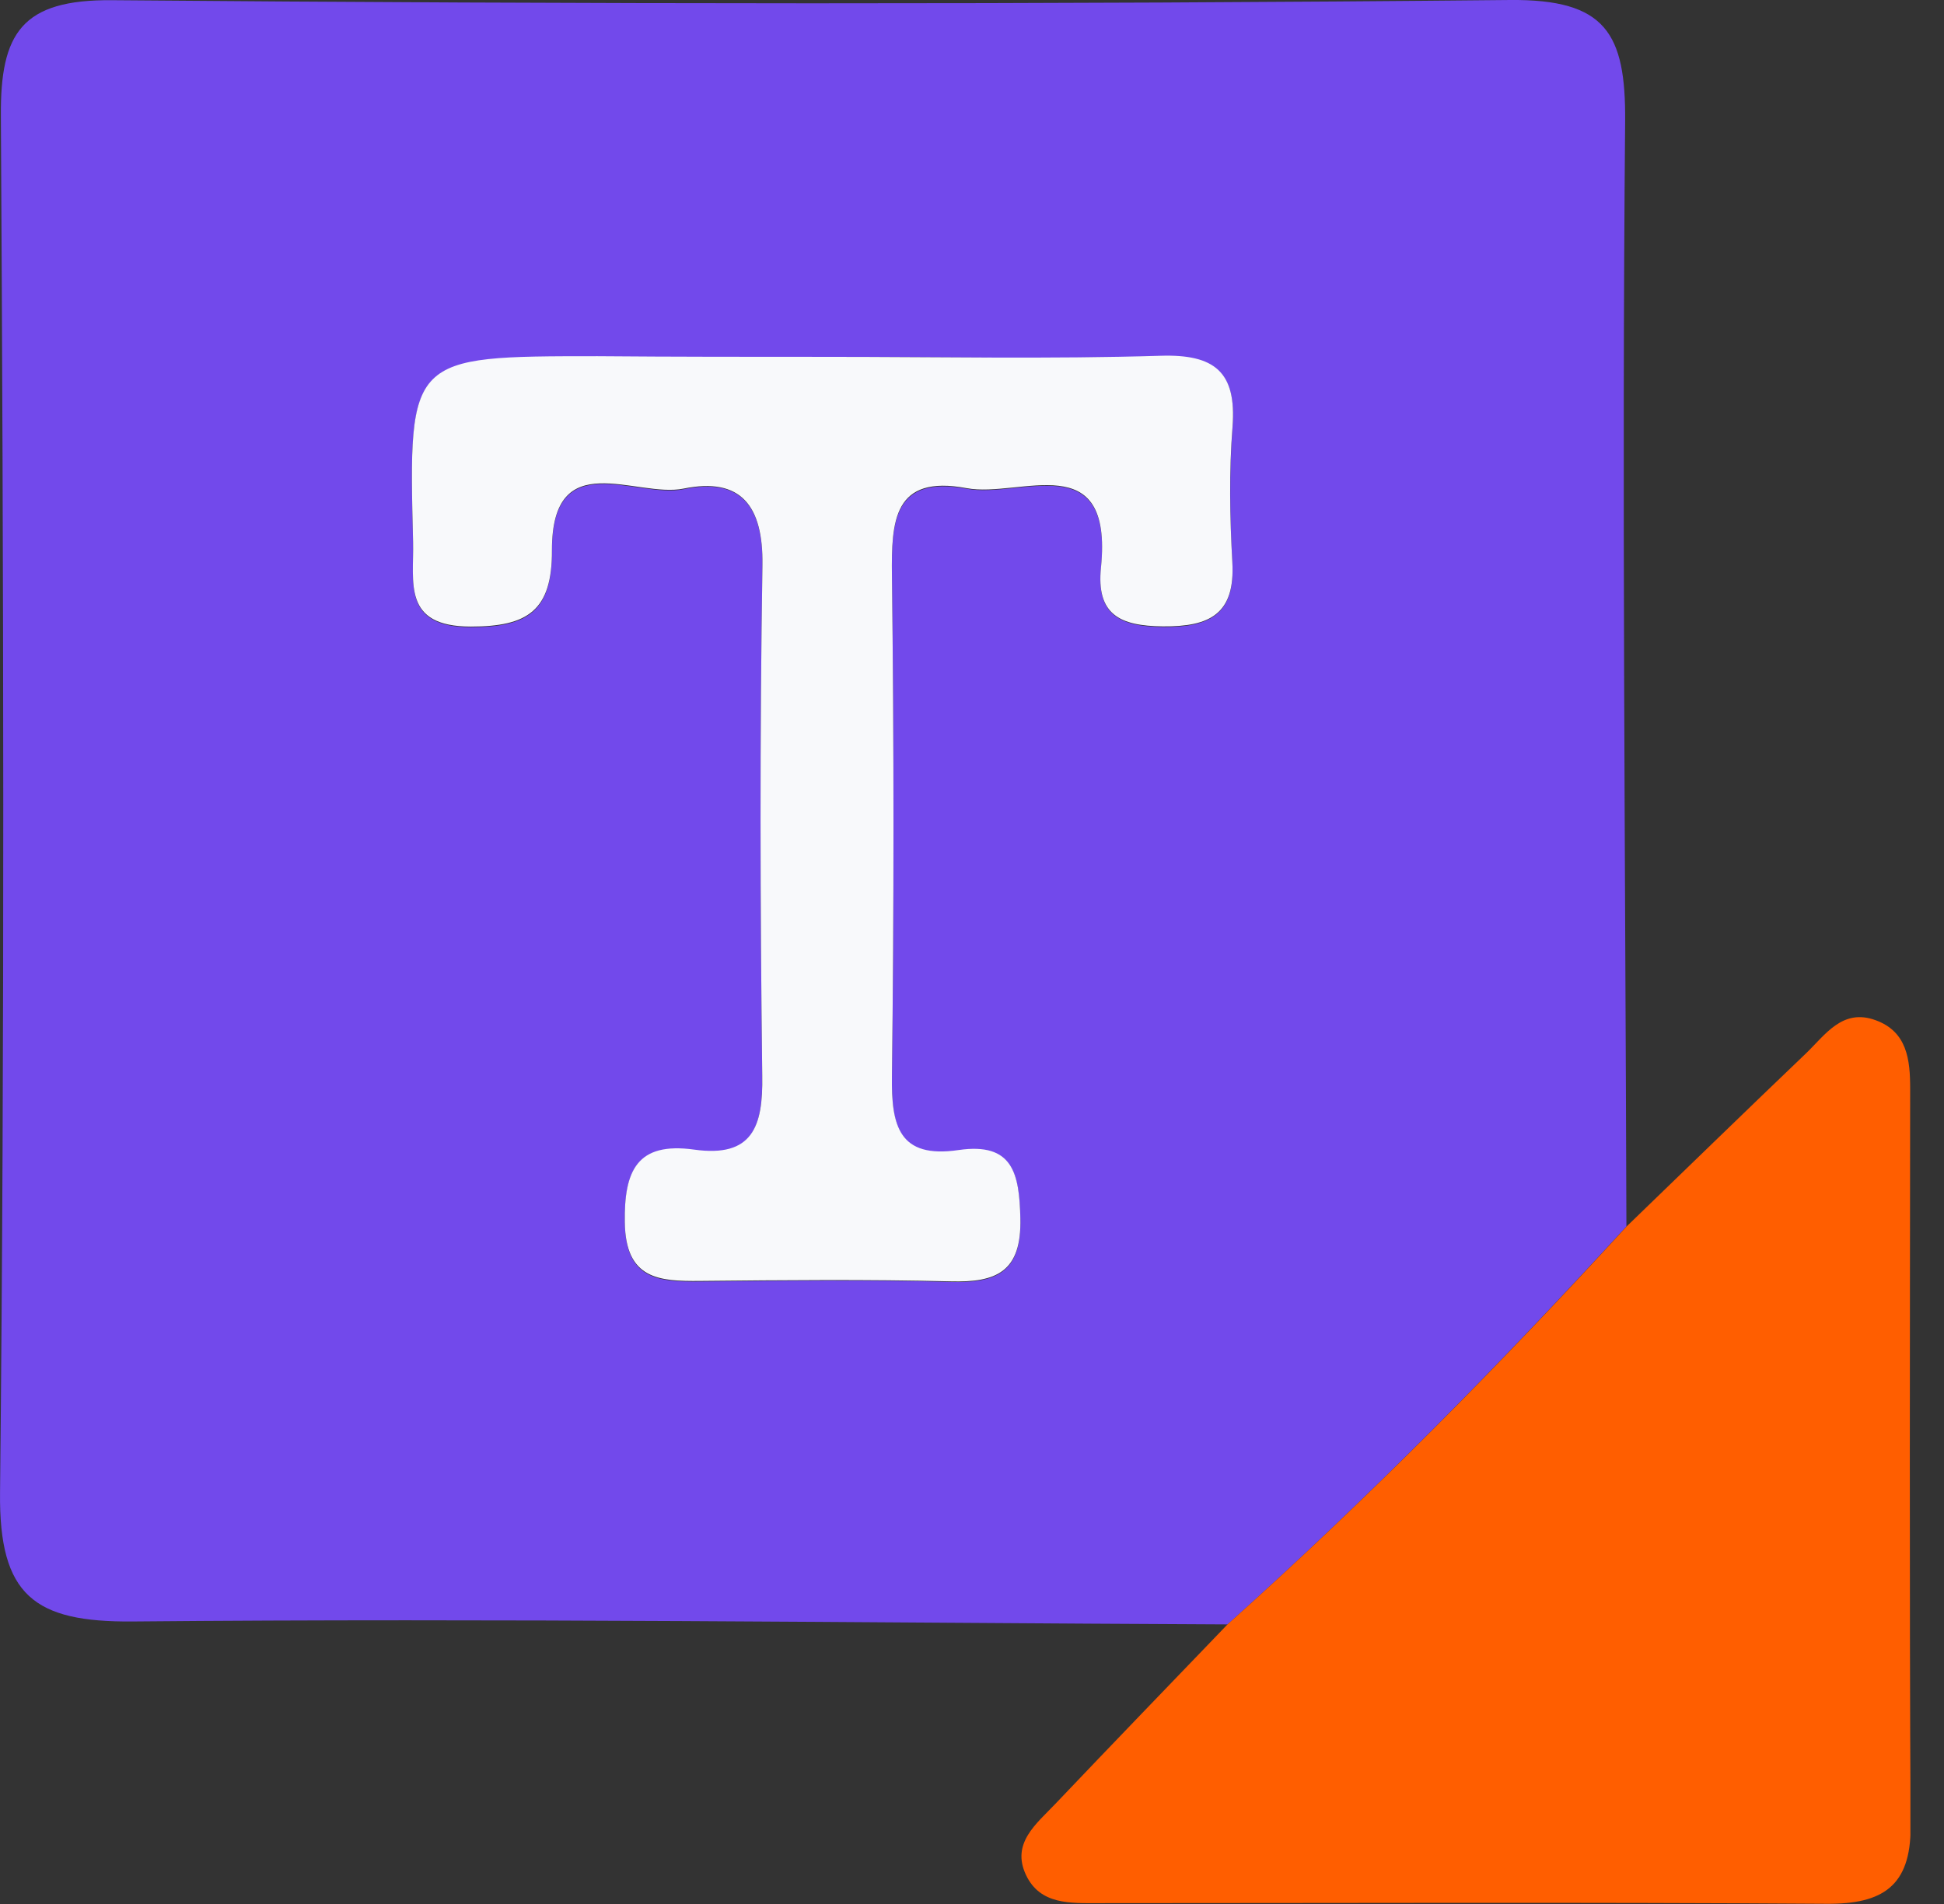
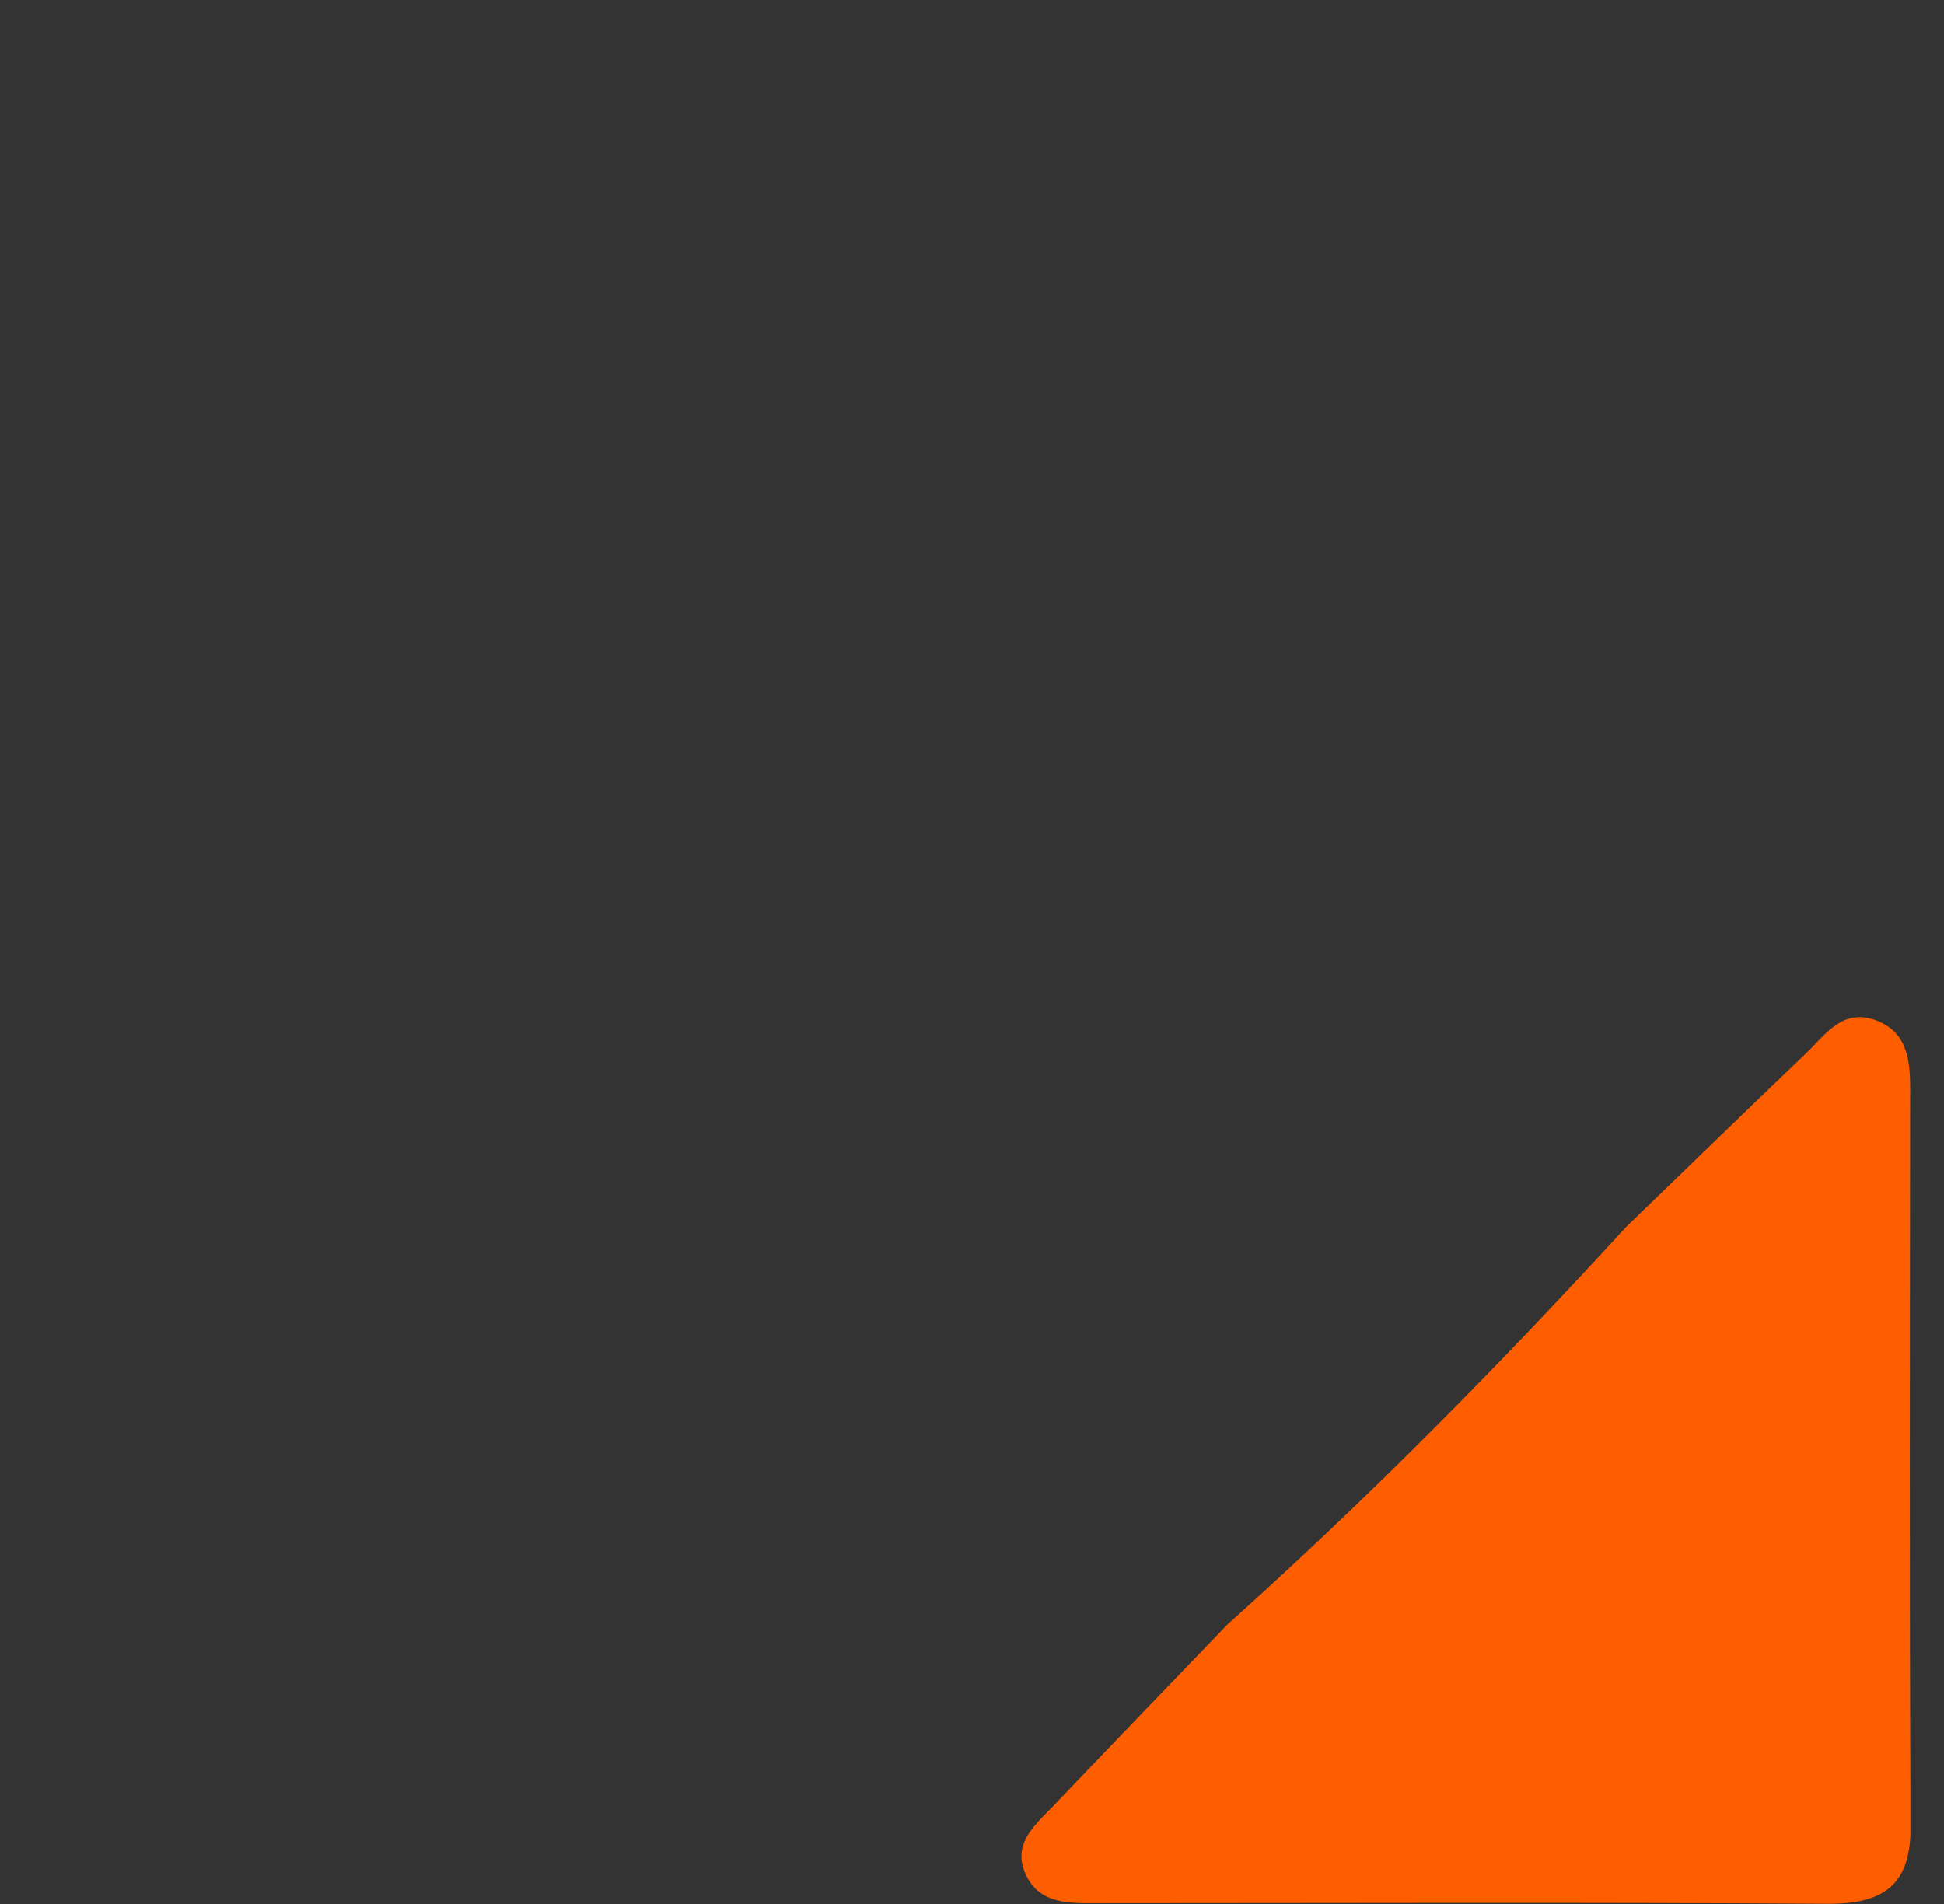
<svg xmlns="http://www.w3.org/2000/svg" width="49" height="48" viewBox="0 0 49 48" fill="none">
  <rect x="0" y="0" width="49" height="48" fill="#333333" stroke="none" />
  <g clip-path="url(#clip0_3692_31784)">
-     <path d="M30.941 40.952C21.74 40.91 12.539 40.794 3.343 40.878C0.859 40.899 -0.026 40.22 0.001 37.63C0.122 26.066 0.09 14.491 0.022 2.927C0.006 0.837 0.543 -0.016 2.827 0.005C14.571 0.105 26.319 0.116 38.063 -0C40.473 -0.021 40.979 0.837 40.963 3.053C40.879 12.343 40.968 21.629 40.995 30.919C37.794 34.414 34.473 37.788 30.941 40.952ZM20.845 8.996C18.918 8.996 16.987 8.996 15.06 8.996C10.296 8.996 10.296 8.996 10.412 13.675C10.439 14.691 10.133 15.812 11.865 15.812C13.302 15.812 13.918 15.417 13.913 13.891C13.907 11.217 16.023 12.58 17.234 12.333C18.682 12.033 19.239 12.77 19.218 14.259C19.15 18.555 19.161 22.845 19.213 27.14C19.229 28.413 18.966 29.208 17.497 28.998C16.055 28.793 15.729 29.524 15.75 30.835C15.771 32.267 16.602 32.319 17.65 32.309C19.755 32.288 21.856 32.261 23.961 32.319C25.119 32.351 25.751 32.077 25.719 30.735C25.693 29.603 25.535 28.803 24.161 29.008C22.65 29.229 22.466 28.398 22.482 27.15C22.535 22.945 22.535 18.739 22.482 14.533C22.466 13.149 22.519 11.98 24.366 12.322C25.719 12.575 28.061 11.243 27.751 14.322C27.63 15.507 28.23 15.796 29.309 15.807C30.488 15.817 31.136 15.496 31.062 14.191C30.999 13.054 30.983 11.906 31.067 10.775C31.172 9.39 30.62 8.943 29.256 8.985C26.456 9.054 23.651 8.996 20.845 8.996Z" fill="#7249EB" />
    <path d="M30.94 40.952C34.472 37.789 37.794 34.42 40.994 30.925C42.499 29.472 44 28.009 45.516 26.561C46.005 26.093 46.437 25.413 47.274 25.719C48.074 26.008 48.147 26.719 48.147 27.445C48.142 33.651 48.126 39.857 48.158 46.058C48.163 47.553 47.447 48.005 46.047 47.995C39.931 47.953 33.809 47.979 27.693 47.979C26.987 47.979 26.219 48.026 25.861 47.269C25.482 46.468 26.124 45.979 26.598 45.479C28.035 43.968 29.488 42.463 30.94 40.952Z" fill="#FF5E00" />
-     <path d="M20.845 8.996C23.65 8.996 26.456 9.054 29.256 8.969C30.619 8.927 31.172 9.38 31.067 10.759C30.977 11.891 30.998 13.038 31.062 14.175C31.135 15.486 30.488 15.802 29.309 15.791C28.224 15.781 27.63 15.491 27.751 14.307C28.061 11.228 25.719 12.559 24.366 12.307C22.518 11.959 22.466 13.133 22.482 14.517C22.534 18.723 22.534 22.929 22.482 27.135C22.466 28.382 22.655 29.214 24.161 28.993C25.535 28.793 25.693 29.587 25.719 30.719C25.75 32.062 25.119 32.335 23.961 32.304C21.861 32.251 19.755 32.272 17.65 32.293C16.602 32.304 15.77 32.246 15.749 30.819C15.728 29.514 16.055 28.782 17.497 28.982C18.971 29.188 19.234 28.398 19.213 27.124C19.16 22.829 19.15 18.539 19.218 14.244C19.239 12.759 18.681 12.022 17.234 12.317C16.023 12.565 13.907 11.201 13.912 13.875C13.918 15.396 13.302 15.796 11.865 15.796C10.133 15.796 10.438 14.675 10.412 13.659C10.296 8.98 10.296 8.98 15.06 8.98C16.992 8.996 18.918 8.996 20.845 8.996Z" fill="#F8F9FB" />
  </g>
  <defs>
    <clipPath id="clip0_3692_31784">
      <rect width="48.153" height="48" fill="white" />
    </clipPath>
  </defs>
</svg>